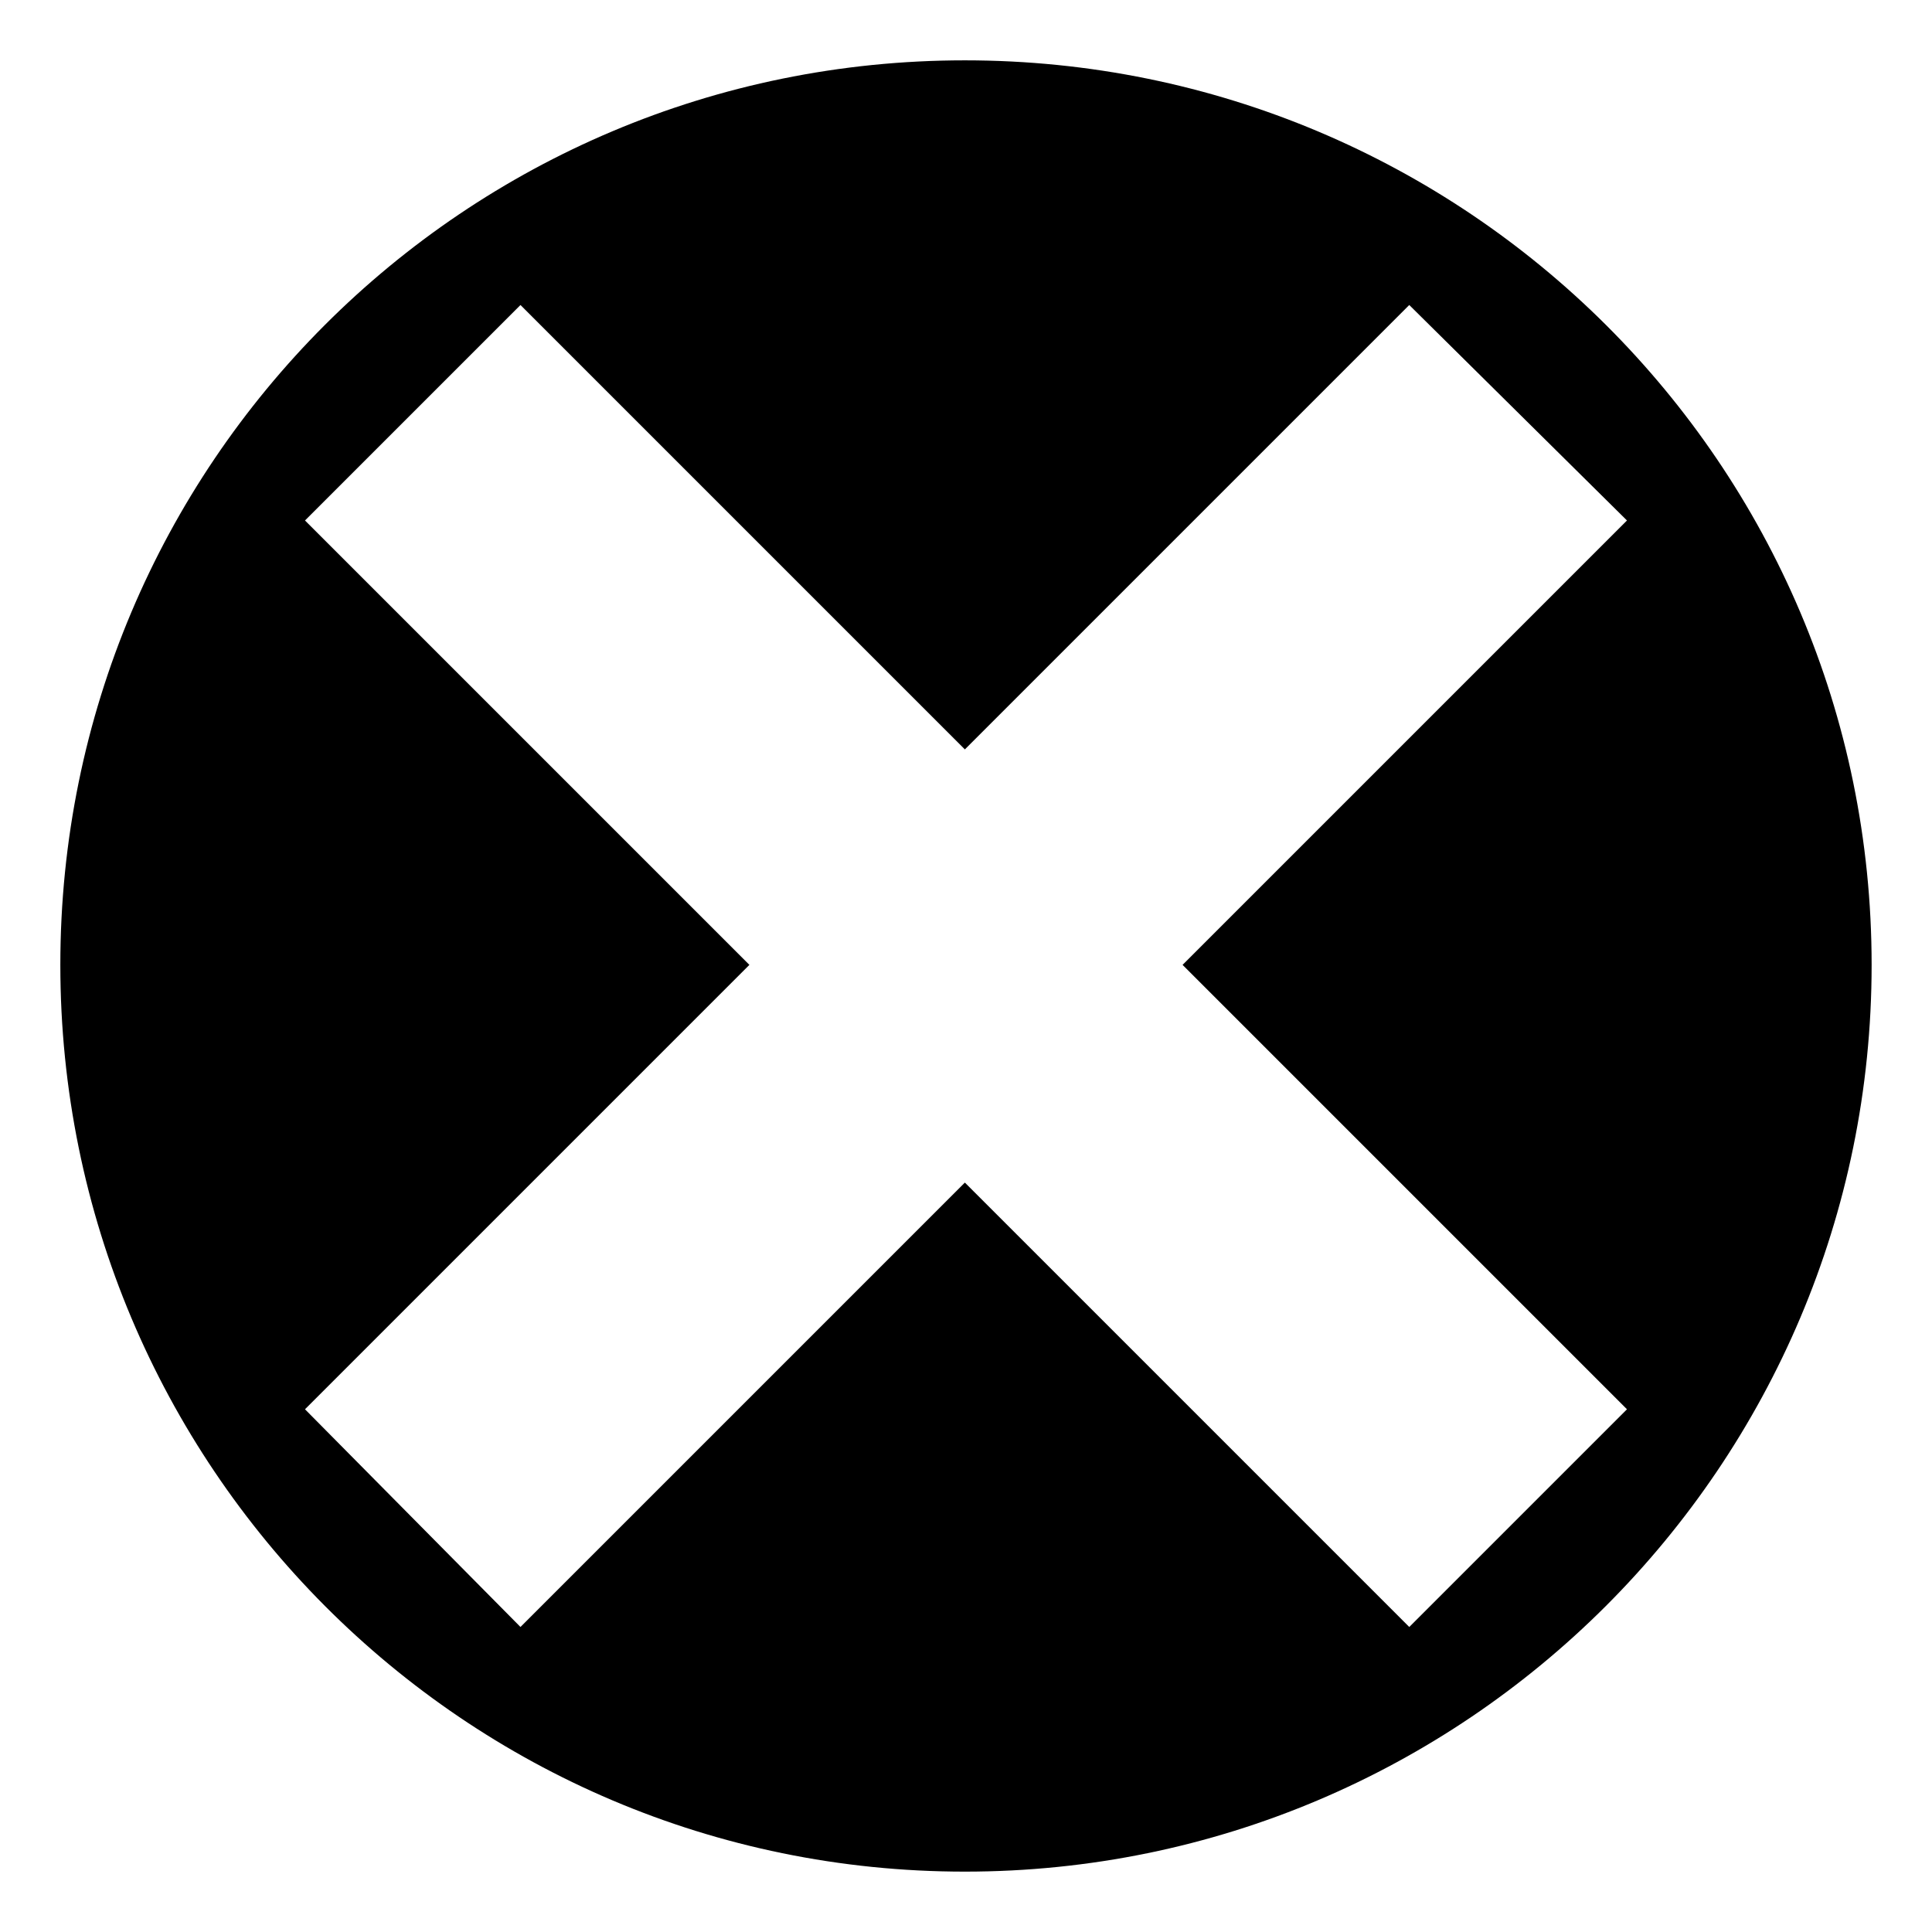
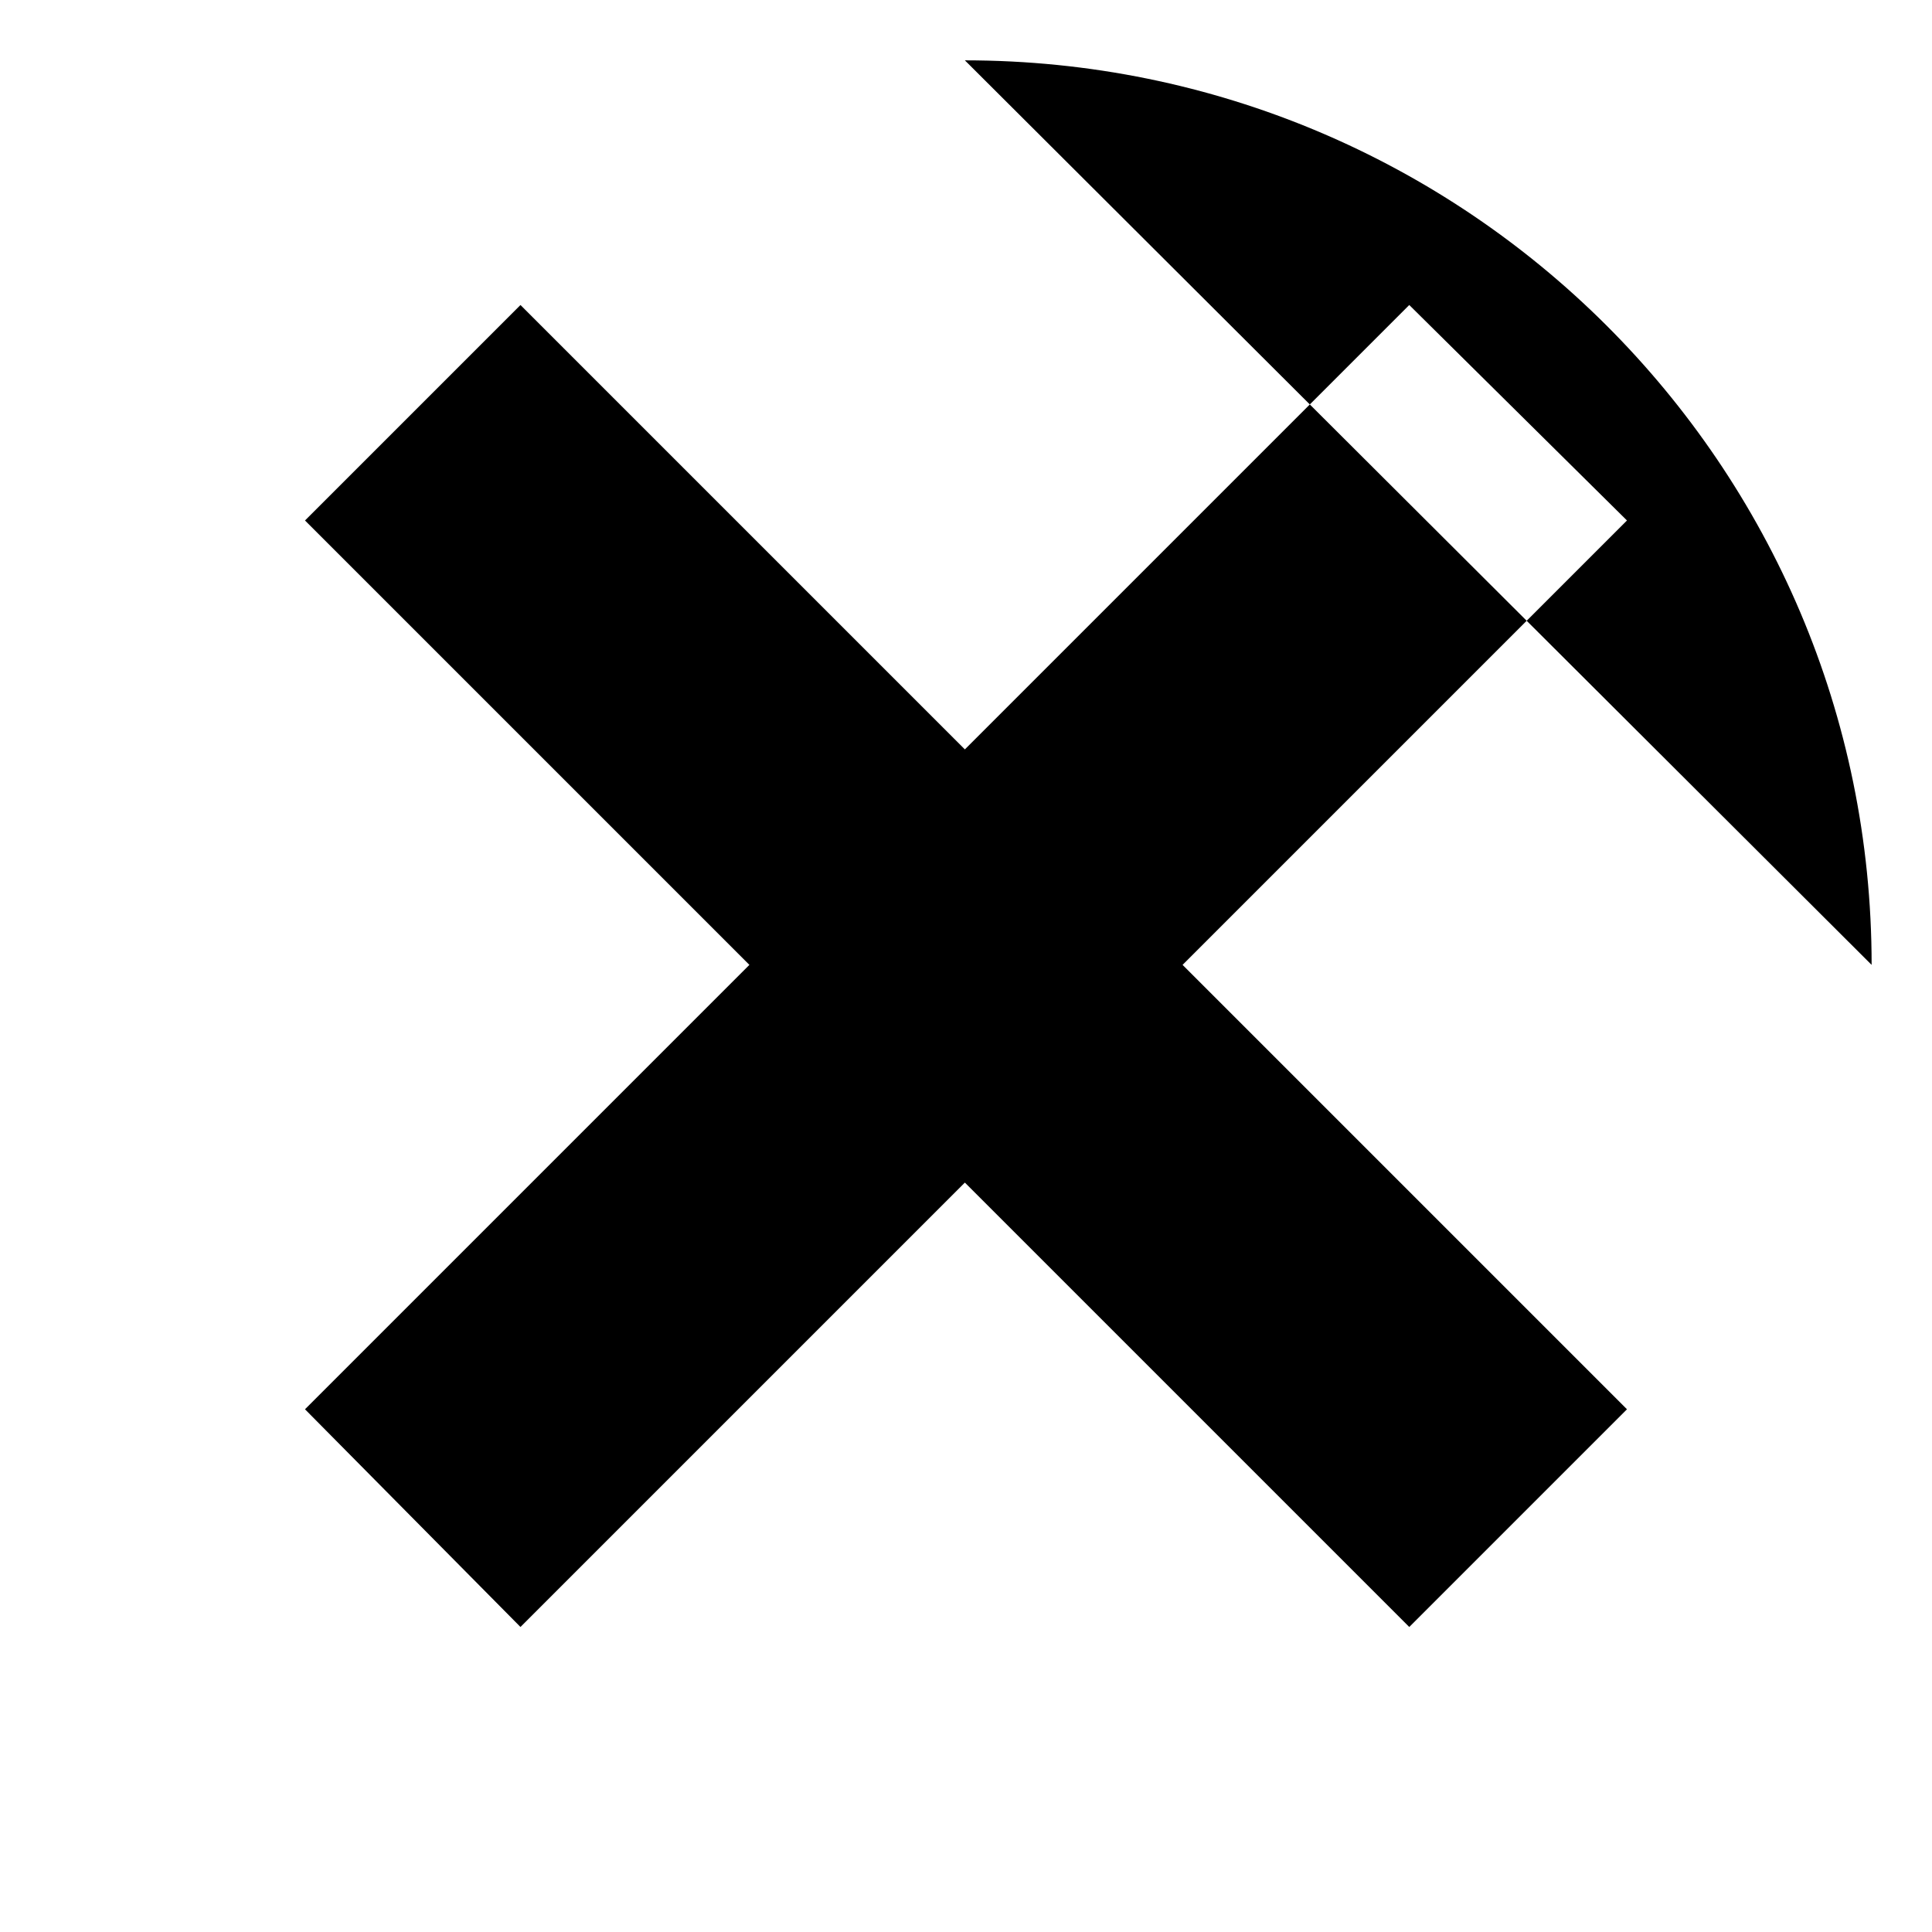
<svg xmlns="http://www.w3.org/2000/svg" fill="#000000" width="800px" height="800px" version="1.1" viewBox="144 144 512 512">
-   <path d="m399.7 159.99c132.64 0 240.3 107.07 240.3 239.71s-107.66 240.3-240.3 240.3-239.71-107.66-239.71-240.3 107.07-239.71 239.71-239.71zm0 182.61 117.77-117.77 57.695 57.102-117.77 117.77 117.77 117.77-57.695 57.695-117.77-117.77-117.77 117.77-57.102-57.695 117.77-117.77-117.77-117.77 57.102-57.102z" fill-rule="evenodd" />
+   <path d="m399.7 159.99c132.64 0 240.3 107.07 240.3 239.71zm0 182.61 117.77-117.77 57.695 57.102-117.77 117.77 117.77 117.77-57.695 57.695-117.77-117.77-117.77 117.77-57.102-57.695 117.77-117.77-117.77-117.77 57.102-57.102z" fill-rule="evenodd" />
</svg>